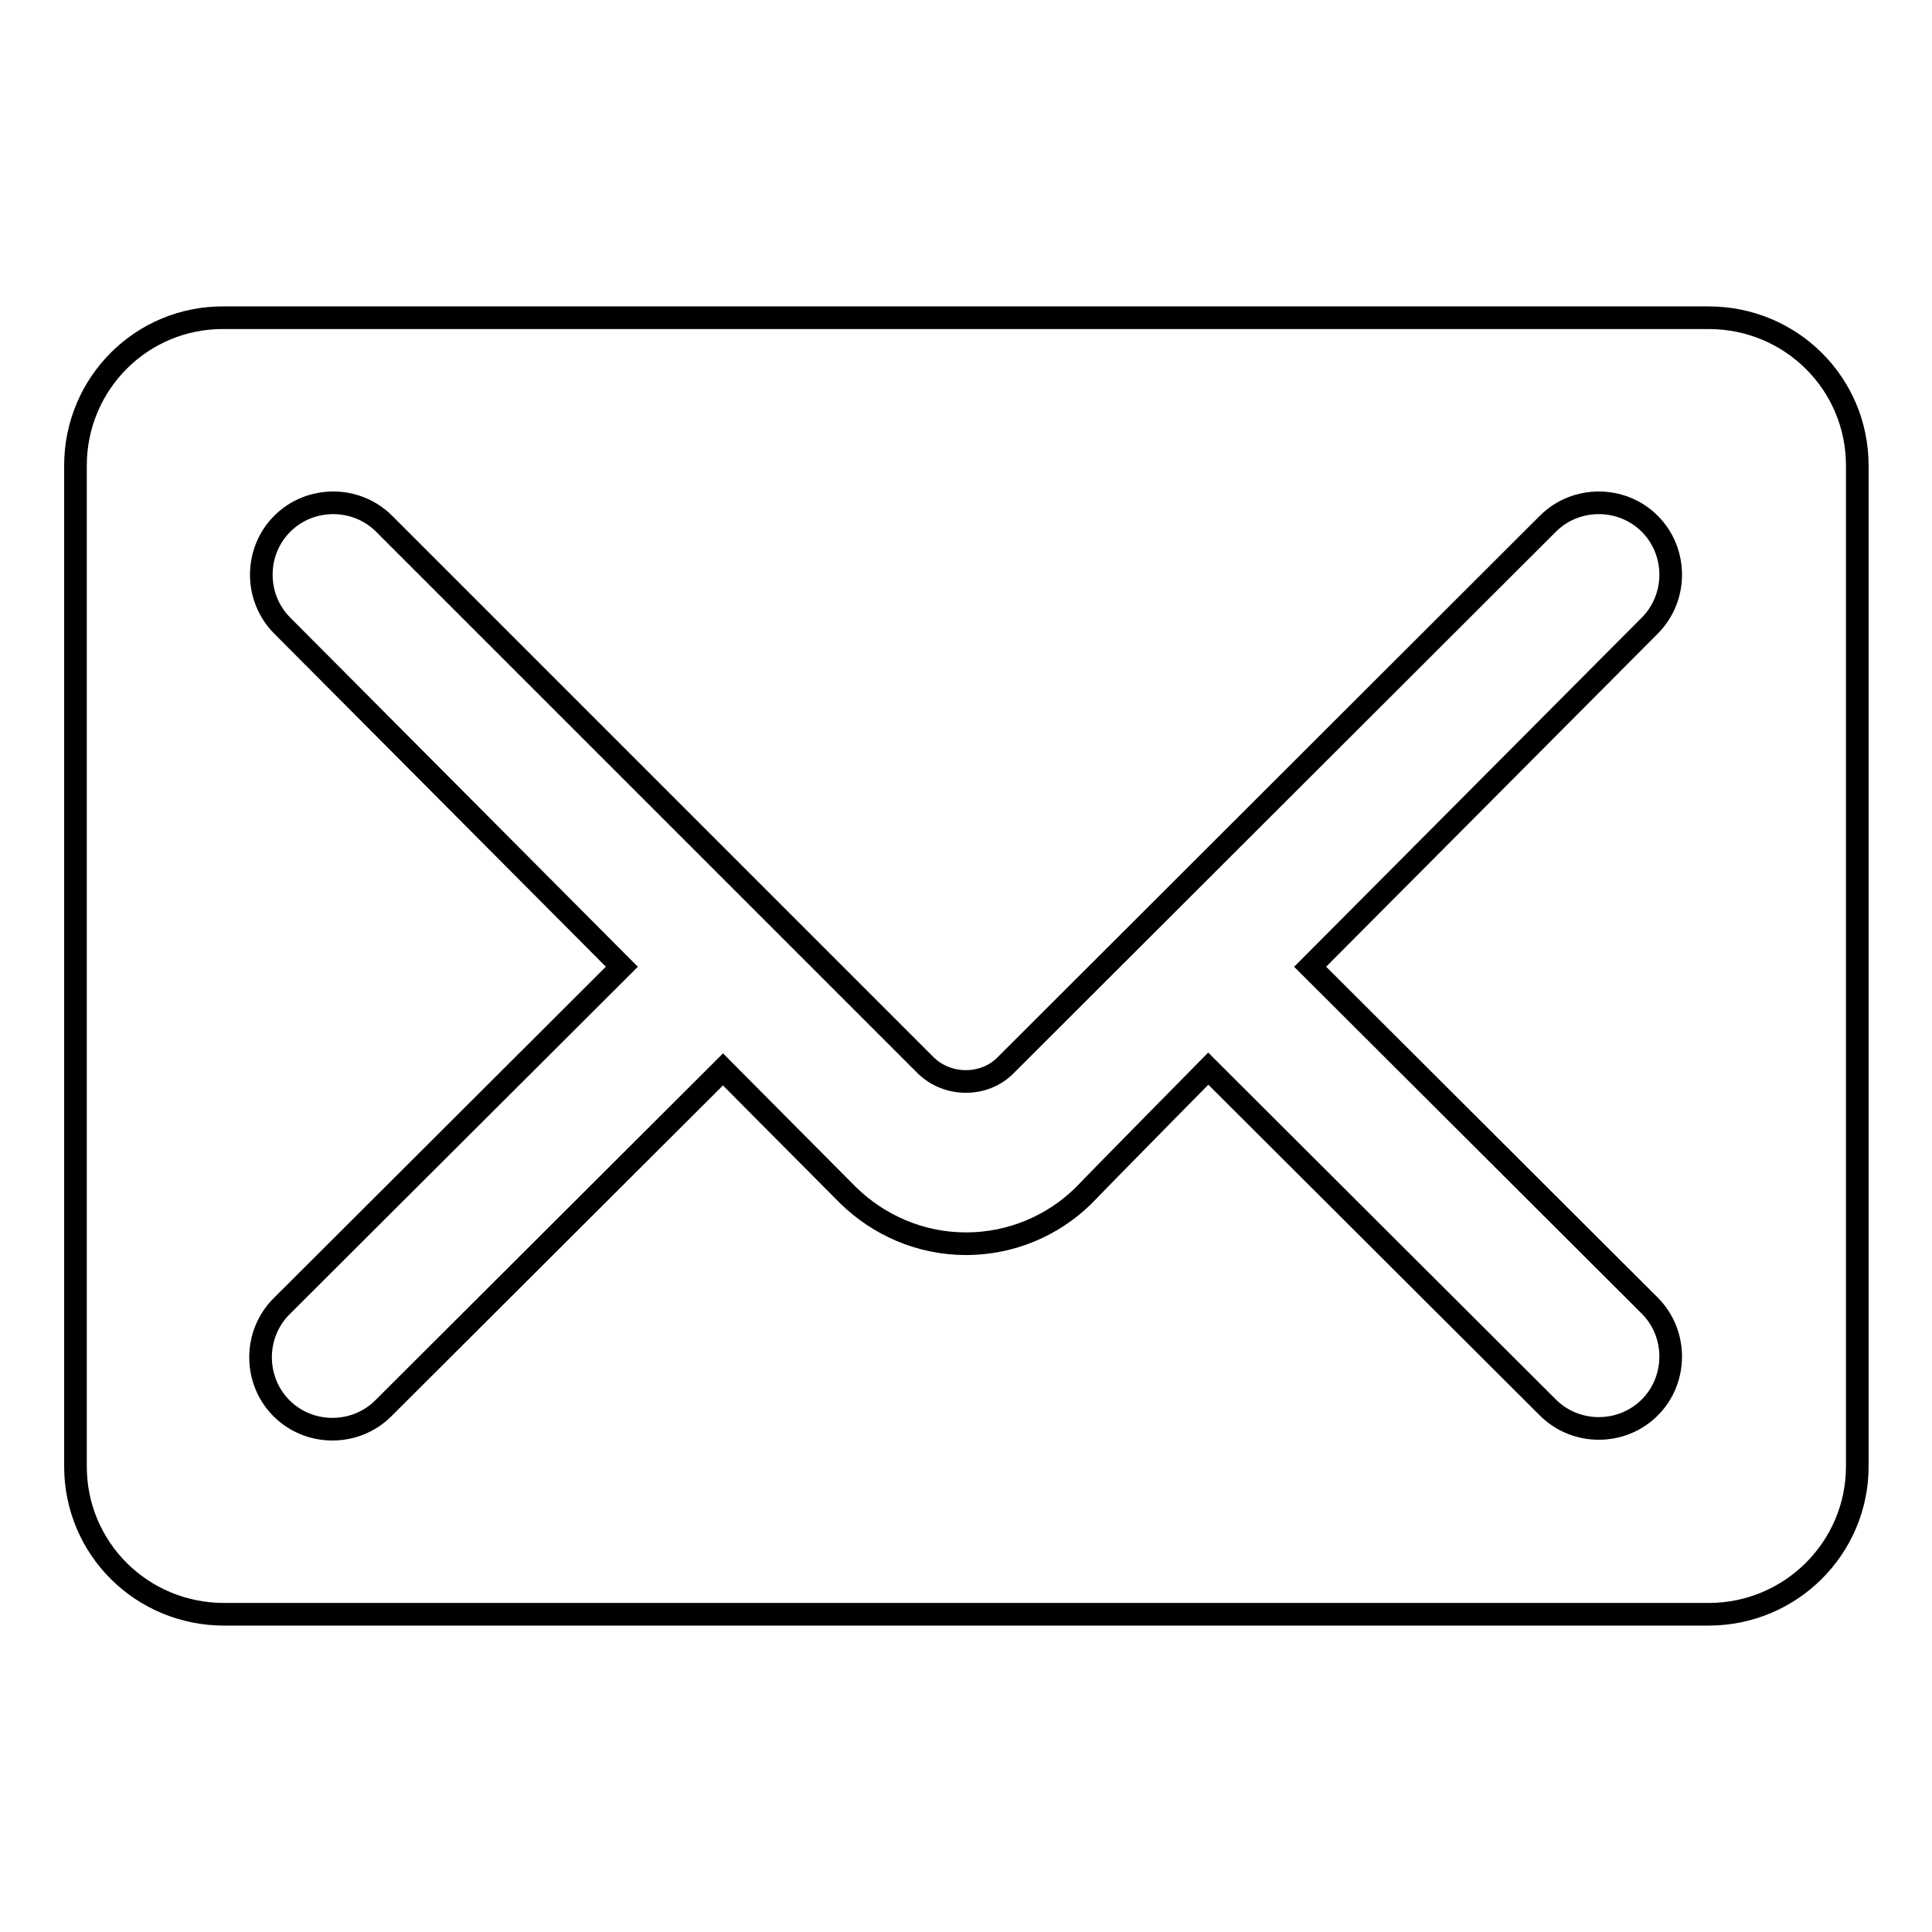
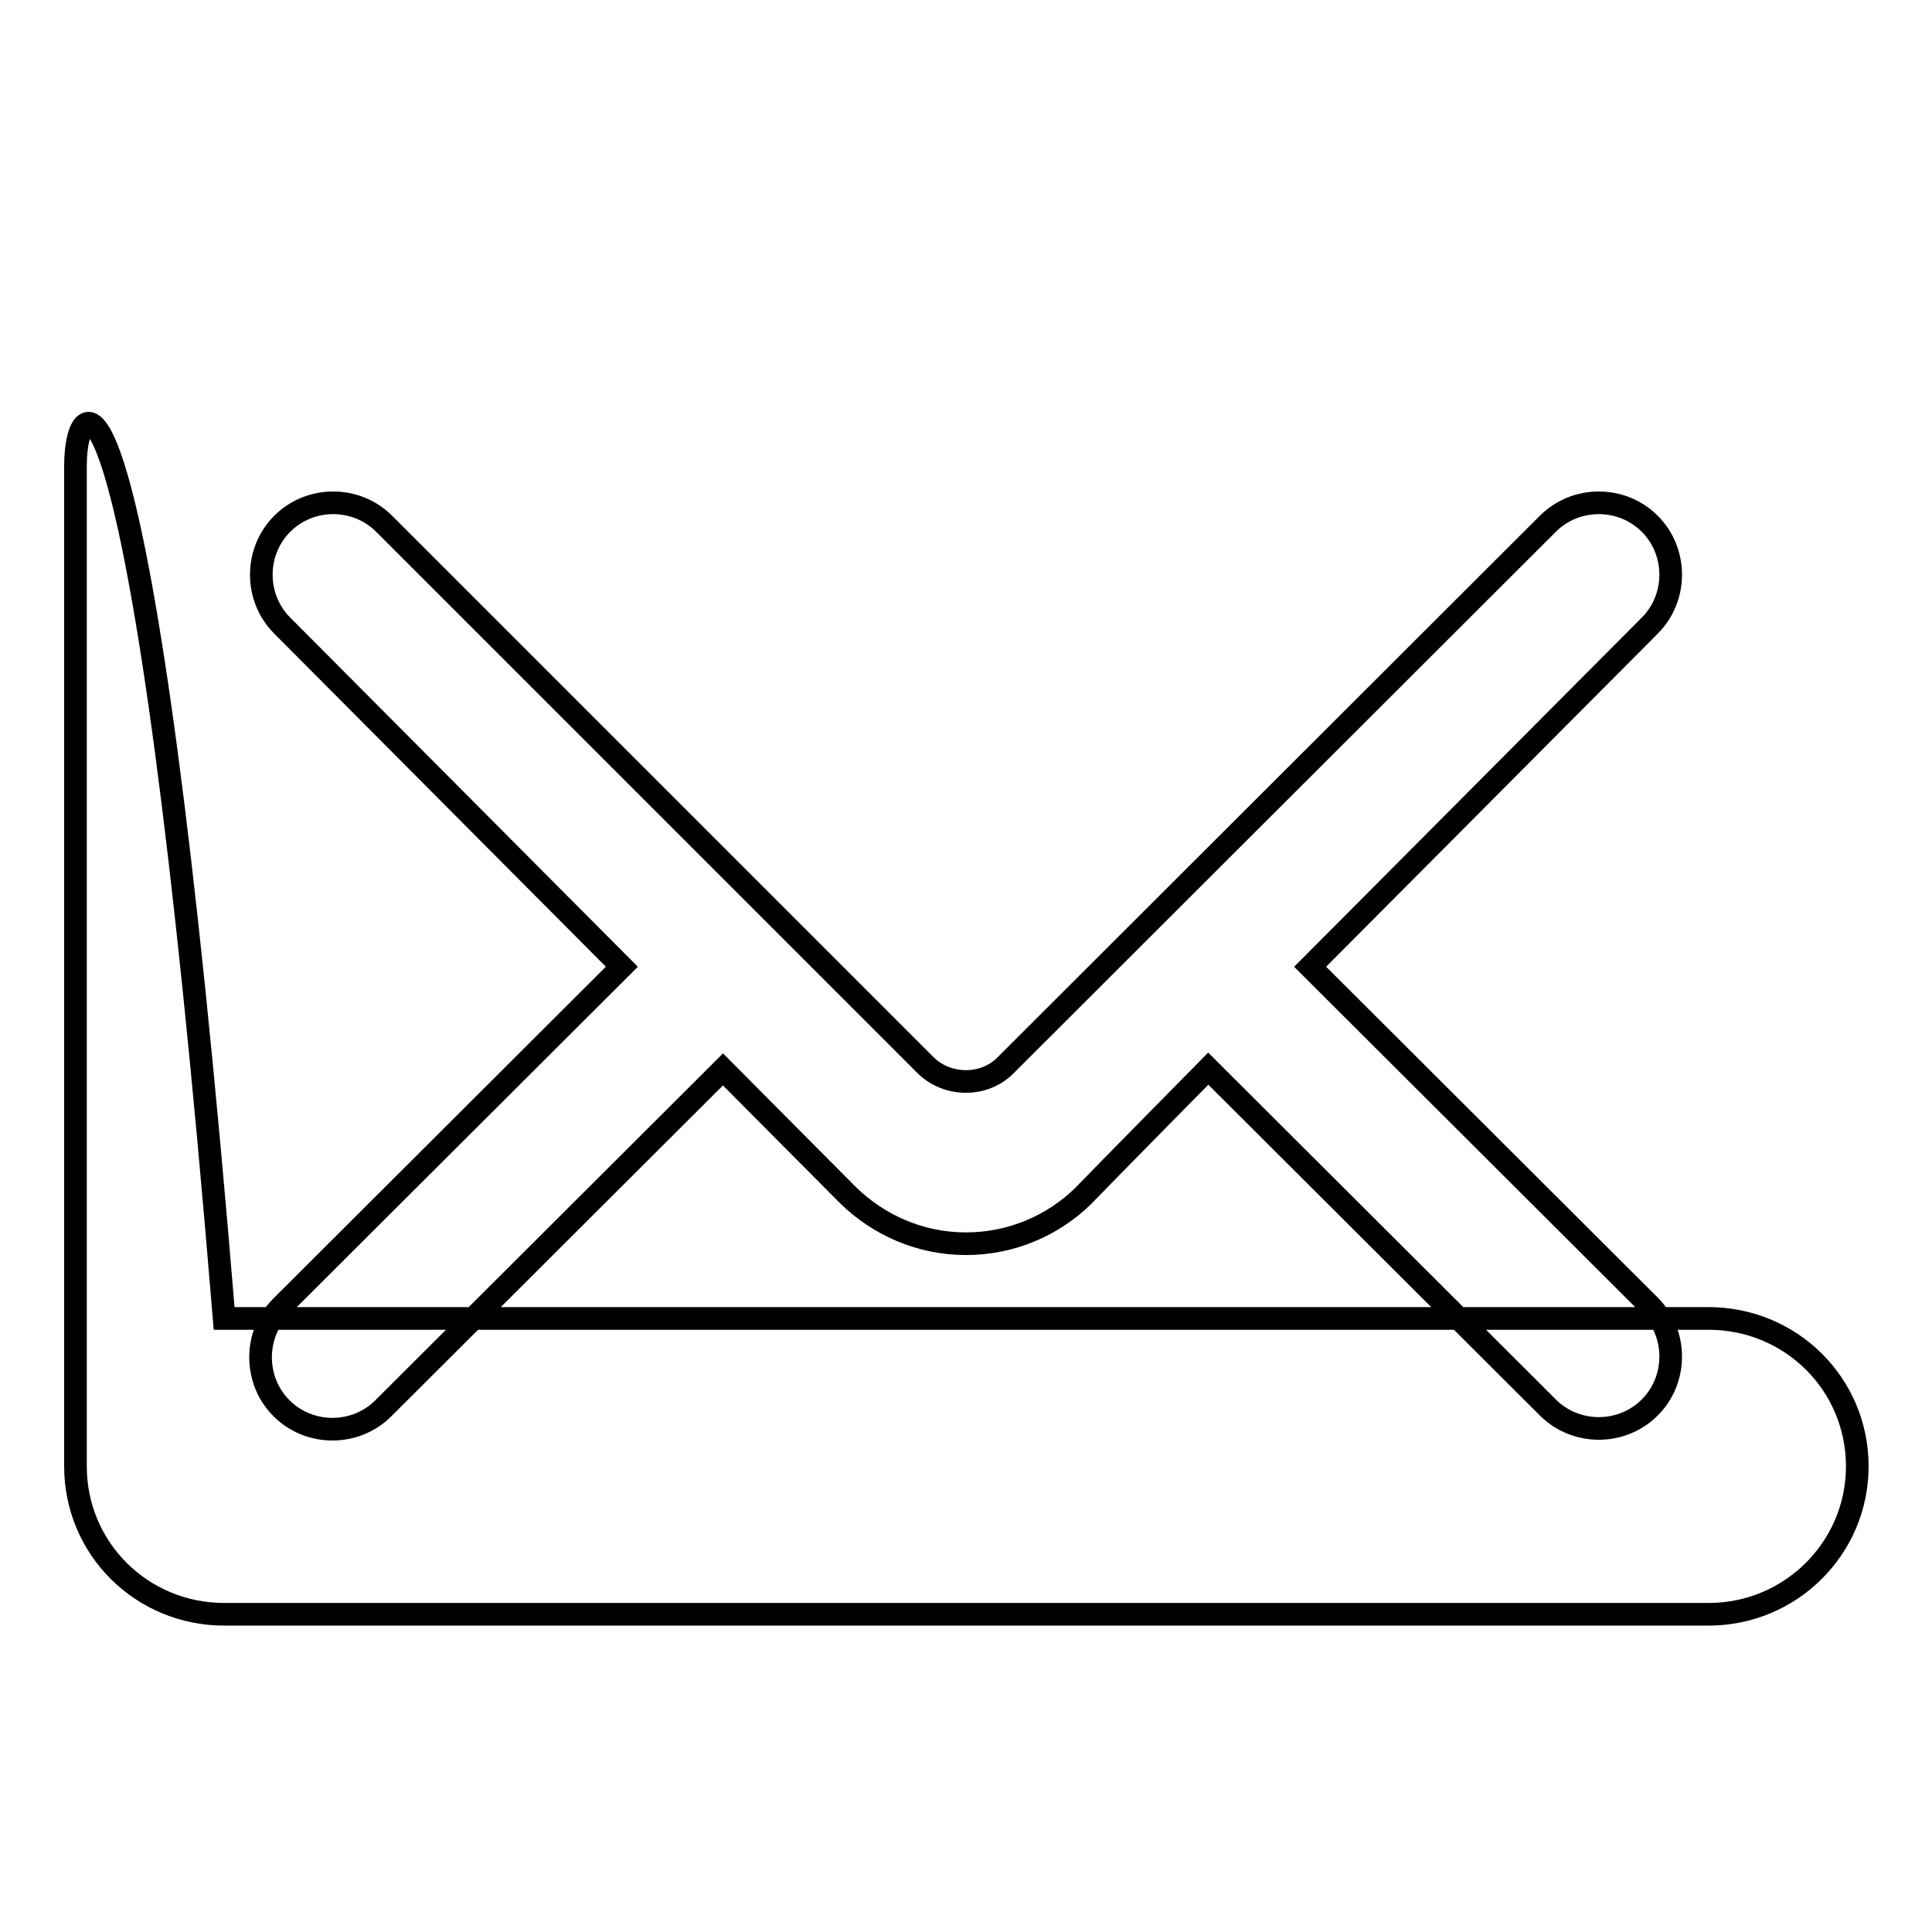
<svg xmlns="http://www.w3.org/2000/svg" version="1.1" x="0px" y="0px" viewBox="0 0 256 256" enable-background="new 0 0 256 256" xml:space="preserve">
  <g>
    <g>
-       <path stroke-width="3" fill-opacity="0" stroke="#000000" d="M10,194.3c0,10.9,8.8,19.6,19.7,19.6h196.7c10.9,0,19.7-8.8,19.7-19.6V61.7c0-10.9-8.8-19.6-19.7-19.6H29.7C18.8,42,10,50.8,10,61.7V194.3z M82.4,128.1l-45-45.2c-3.7-3.7-3.7-9.8,0-13.5c3.7-3.7,9.8-3.7,13.5,0l71.8,71.8c2.9,2.8,7.7,2.8,10.5,0l71.9-71.8c3.7-3.7,9.8-3.7,13.5,0c3.7,3.7,3.7,9.8,0,13.5l-45,45.2l45,44.9c3.7,3.7,3.7,9.8,0,13.5c-3.7,3.7-9.8,3.7-13.5,0l-45-44.9c0,0-14.1,14.3-16.6,16.9c-4,3.9-9.5,6.3-15.5,6.3c-6.1,0-11.6-2.5-15.6-6.4c-2.6-2.6-16.6-16.7-16.6-16.7l-45,44.9c-3.7,3.7-9.8,3.7-13.5,0c-3.7-3.7-3.7-9.8,0-13.5L82.4,128.1z" />
+       <path stroke-width="3" fill-opacity="0" stroke="#000000" d="M10,194.3c0,10.9,8.8,19.6,19.7,19.6h196.7c10.9,0,19.7-8.8,19.7-19.6c0-10.9-8.8-19.6-19.7-19.6H29.7C18.8,42,10,50.8,10,61.7V194.3z M82.4,128.1l-45-45.2c-3.7-3.7-3.7-9.8,0-13.5c3.7-3.7,9.8-3.7,13.5,0l71.8,71.8c2.9,2.8,7.7,2.8,10.5,0l71.9-71.8c3.7-3.7,9.8-3.7,13.5,0c3.7,3.7,3.7,9.8,0,13.5l-45,45.2l45,44.9c3.7,3.7,3.7,9.8,0,13.5c-3.7,3.7-9.8,3.7-13.5,0l-45-44.9c0,0-14.1,14.3-16.6,16.9c-4,3.9-9.5,6.3-15.5,6.3c-6.1,0-11.6-2.5-15.6-6.4c-2.6-2.6-16.6-16.7-16.6-16.7l-45,44.9c-3.7,3.7-9.8,3.7-13.5,0c-3.7-3.7-3.7-9.8,0-13.5L82.4,128.1z" />
    </g>
  </g>
</svg>